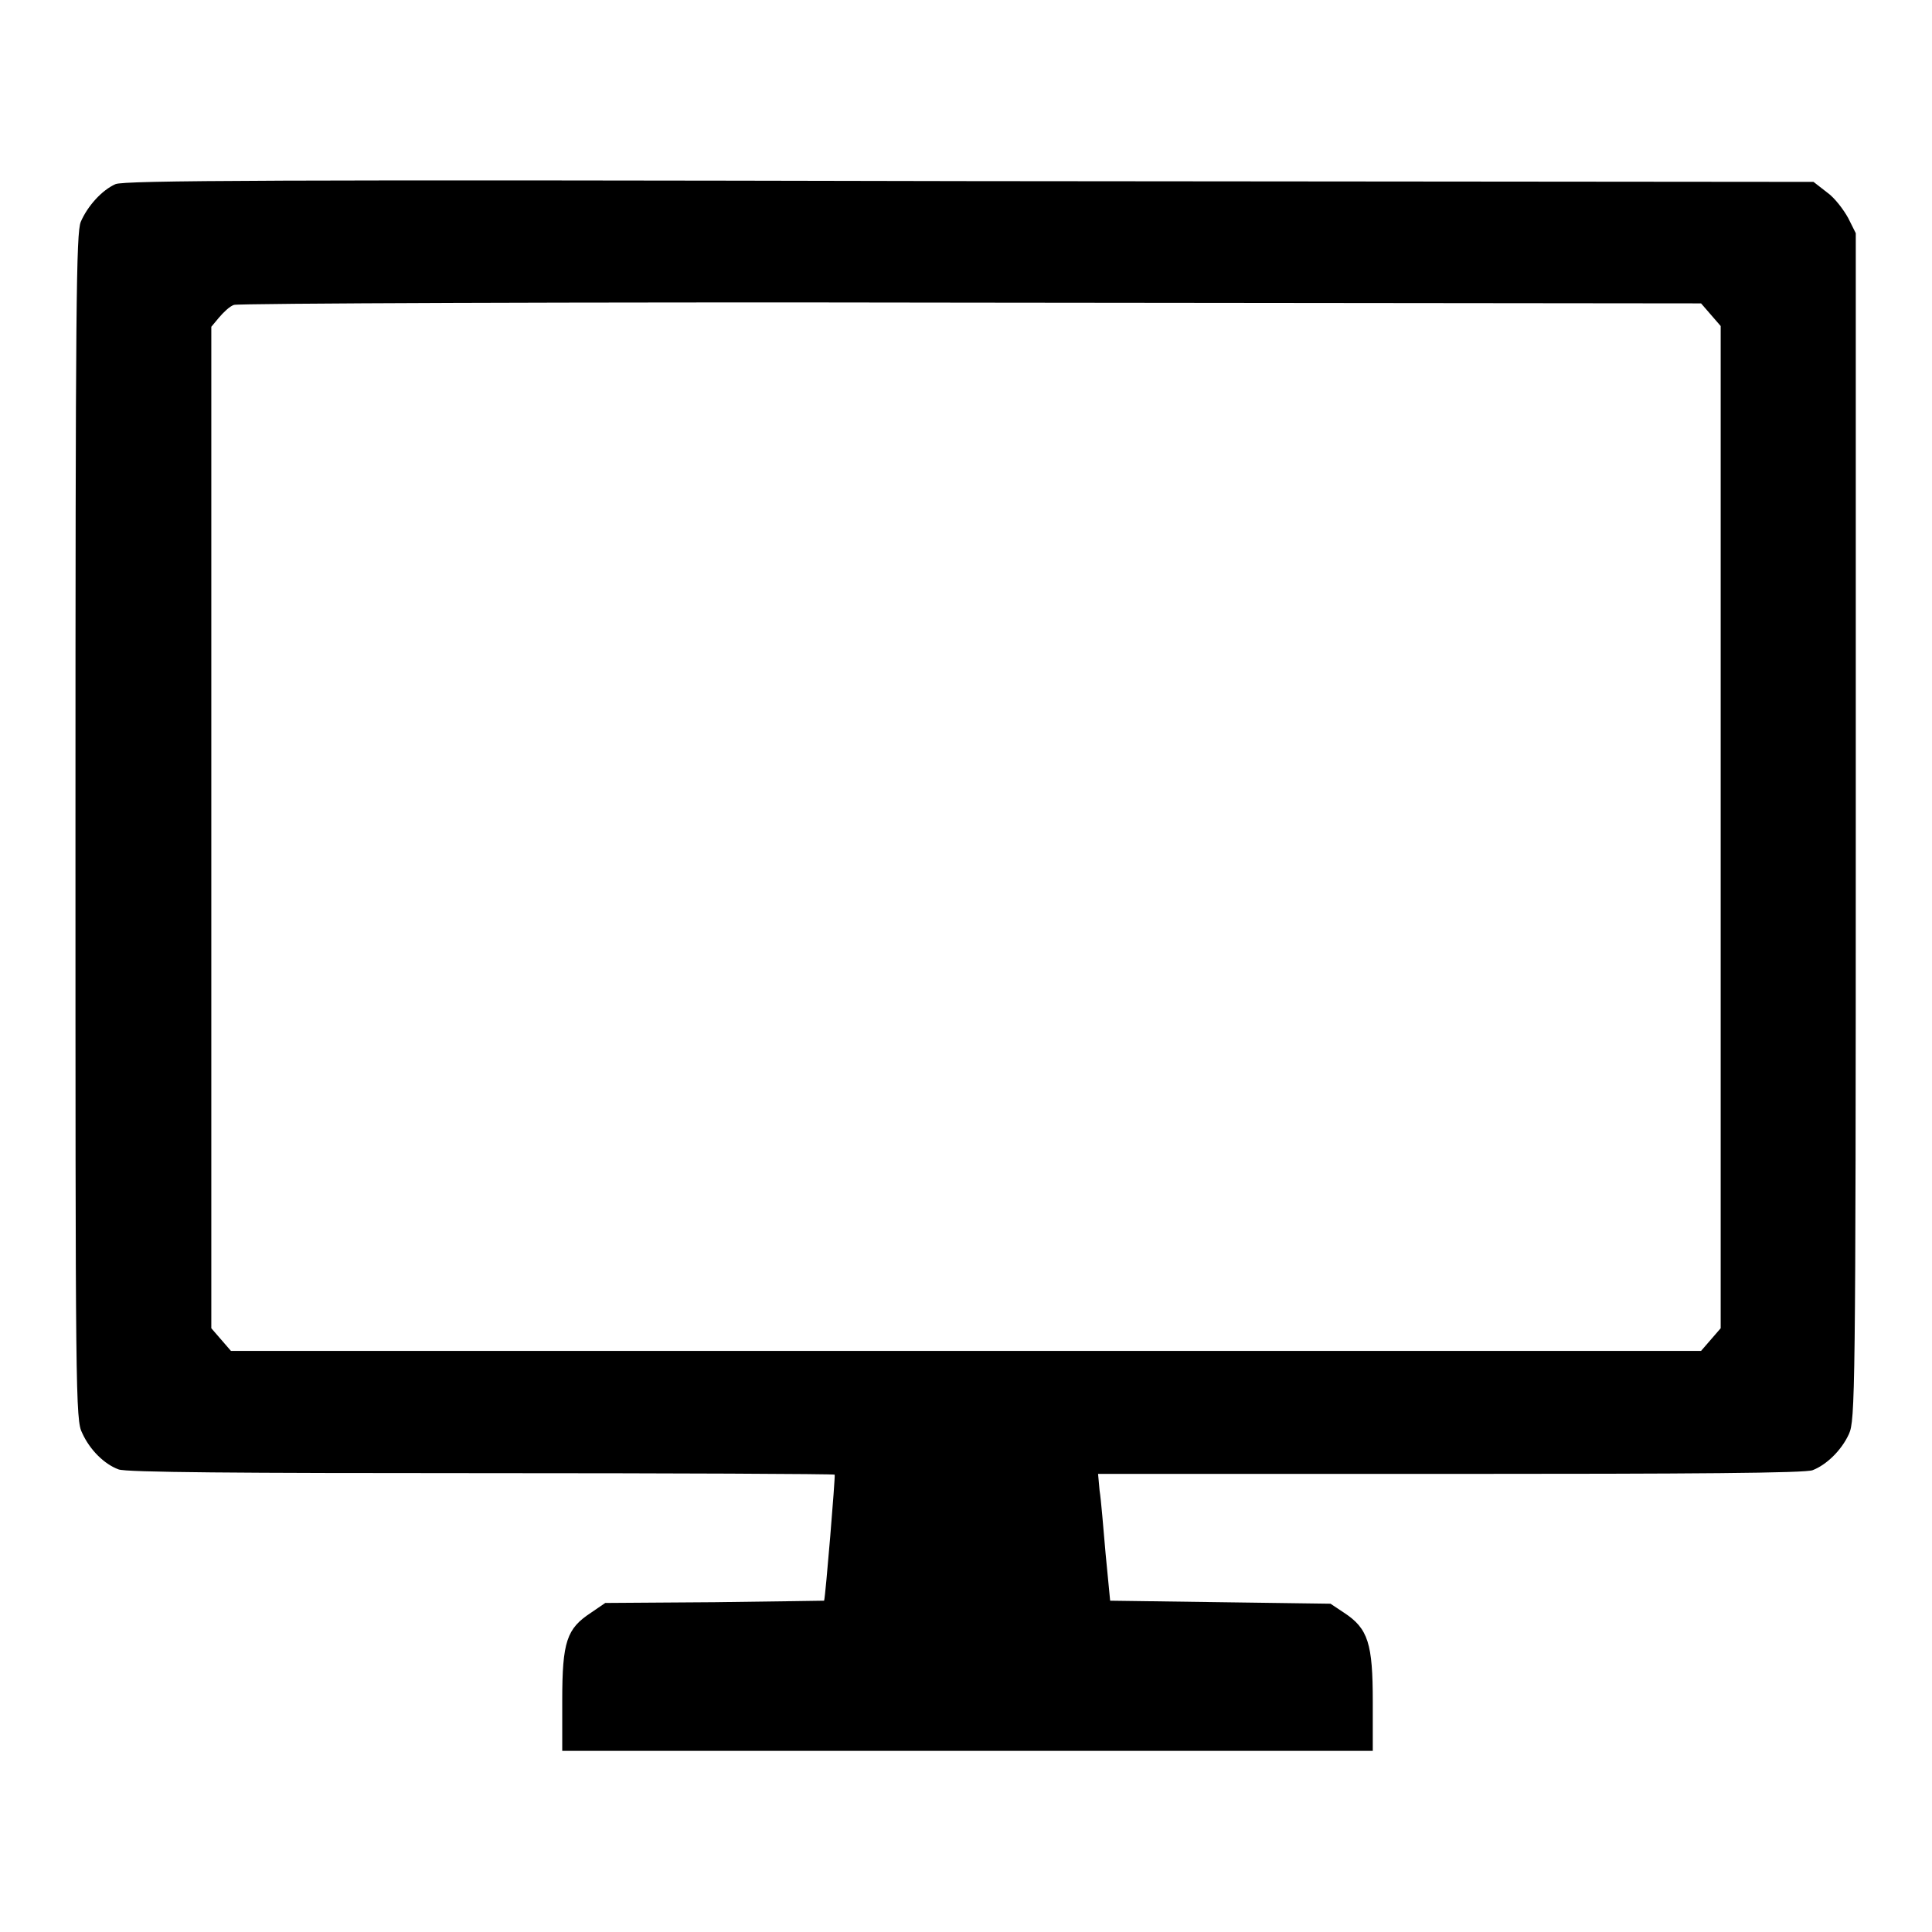
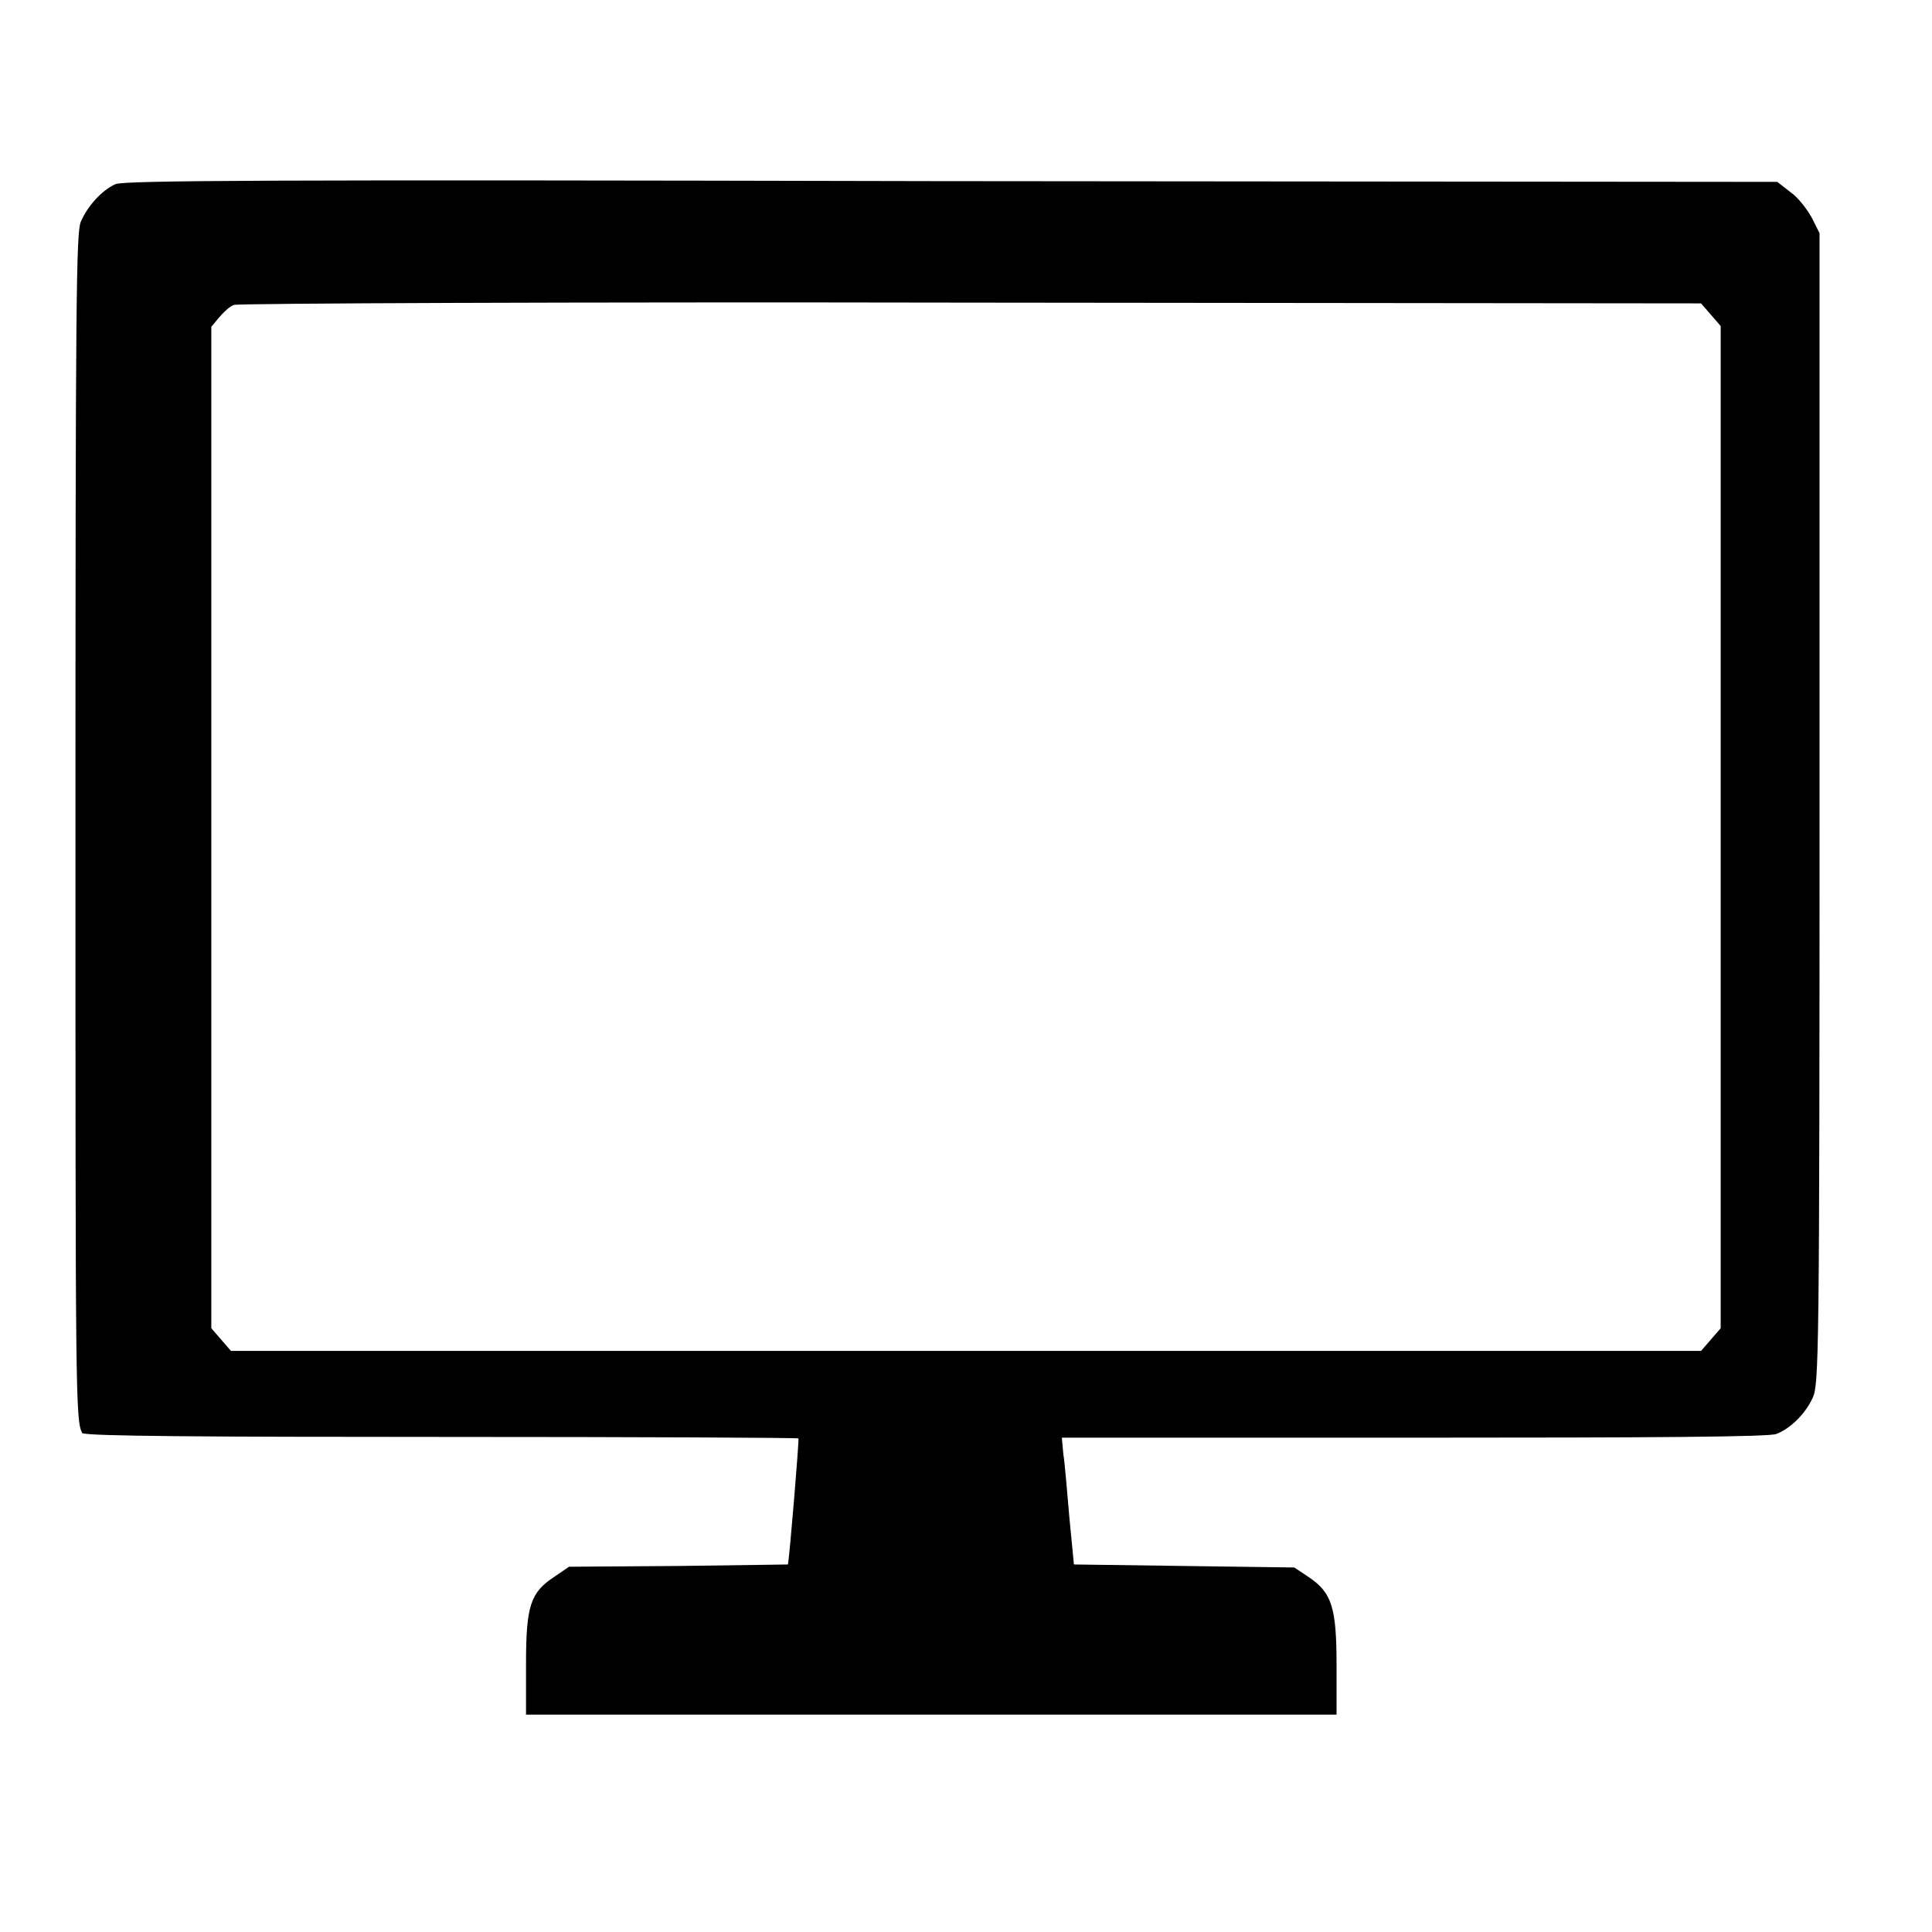
<svg xmlns="http://www.w3.org/2000/svg" version="1.1" x="0px" y="0px" viewBox="0 0 256 256" enable-background="new 0 0 256 256" xml:space="preserve">
  <g>
    <g>
      <g>
-         <path fill="#000000" d="M15.3,24.4c-1.8,0.8-3.7,2.9-4.6,5c-0.6,1.5-0.7,10.3-0.7,80.2c0,75.4,0,78.6,0.9,80.3c1,2.2,2.9,4.1,4.8,4.8c0.9,0.4,16.1,0.5,48,0.5c25.7,0,46.8,0.1,46.9,0.2c0.1,0.2-1.2,16-1.4,16.7c0,0-6.5,0.1-14.5,0.2l-14.5,0.1l-1.9,1.3c-3.2,2.1-3.8,3.8-3.8,11.6v6.7h53.7h53.7v-6.5c0-7.7-0.6-9.7-3.8-11.8l-1.8-1.2l-14.6-0.2l-14.6-0.2l-0.6-6.2c-0.3-3.4-0.6-7.2-0.8-8.4l-0.2-2.2h46.7c31.9,0,47.2-0.1,48-0.5c1.8-0.7,3.8-2.6,4.8-4.8c0.8-1.8,0.9-4.9,0.9-80.4V30.9l-1-2c-0.6-1.1-1.8-2.7-2.8-3.4l-1.8-1.4l-111.8-0.1C35.8,23.8,16.5,23.9,15.3,24.4z M226.7,41.7l1.3,1.5v66.4v66.4l-1.3,1.5l-1.3,1.5H128H30.6l-1.3-1.5l-1.3-1.5v-66.3V43.3l1-1.2c0.6-0.7,1.4-1.5,2-1.7c0.5-0.2,44.5-0.4,97.7-0.3l96.7,0.1L226.7,41.7z" />
+         <path fill="#000000" d="M15.3,24.4c-1.8,0.8-3.7,2.9-4.6,5c-0.6,1.5-0.7,10.3-0.7,80.2c0,75.4,0,78.6,0.9,80.3c0.9,0.4,16.1,0.5,48,0.5c25.7,0,46.8,0.1,46.9,0.2c0.1,0.2-1.2,16-1.4,16.7c0,0-6.5,0.1-14.5,0.2l-14.5,0.1l-1.9,1.3c-3.2,2.1-3.8,3.8-3.8,11.6v6.7h53.7h53.7v-6.5c0-7.7-0.6-9.7-3.8-11.8l-1.8-1.2l-14.6-0.2l-14.6-0.2l-0.6-6.2c-0.3-3.4-0.6-7.2-0.8-8.4l-0.2-2.2h46.7c31.9,0,47.2-0.1,48-0.5c1.8-0.7,3.8-2.6,4.8-4.8c0.8-1.8,0.9-4.9,0.9-80.4V30.9l-1-2c-0.6-1.1-1.8-2.7-2.8-3.4l-1.8-1.4l-111.8-0.1C35.8,23.8,16.5,23.9,15.3,24.4z M226.7,41.7l1.3,1.5v66.4v66.4l-1.3,1.5l-1.3,1.5H128H30.6l-1.3-1.5l-1.3-1.5v-66.3V43.3l1-1.2c0.6-0.7,1.4-1.5,2-1.7c0.5-0.2,44.5-0.4,97.7-0.3l96.7,0.1L226.7,41.7z" />
      </g>
    </g>
  </g>
</svg>